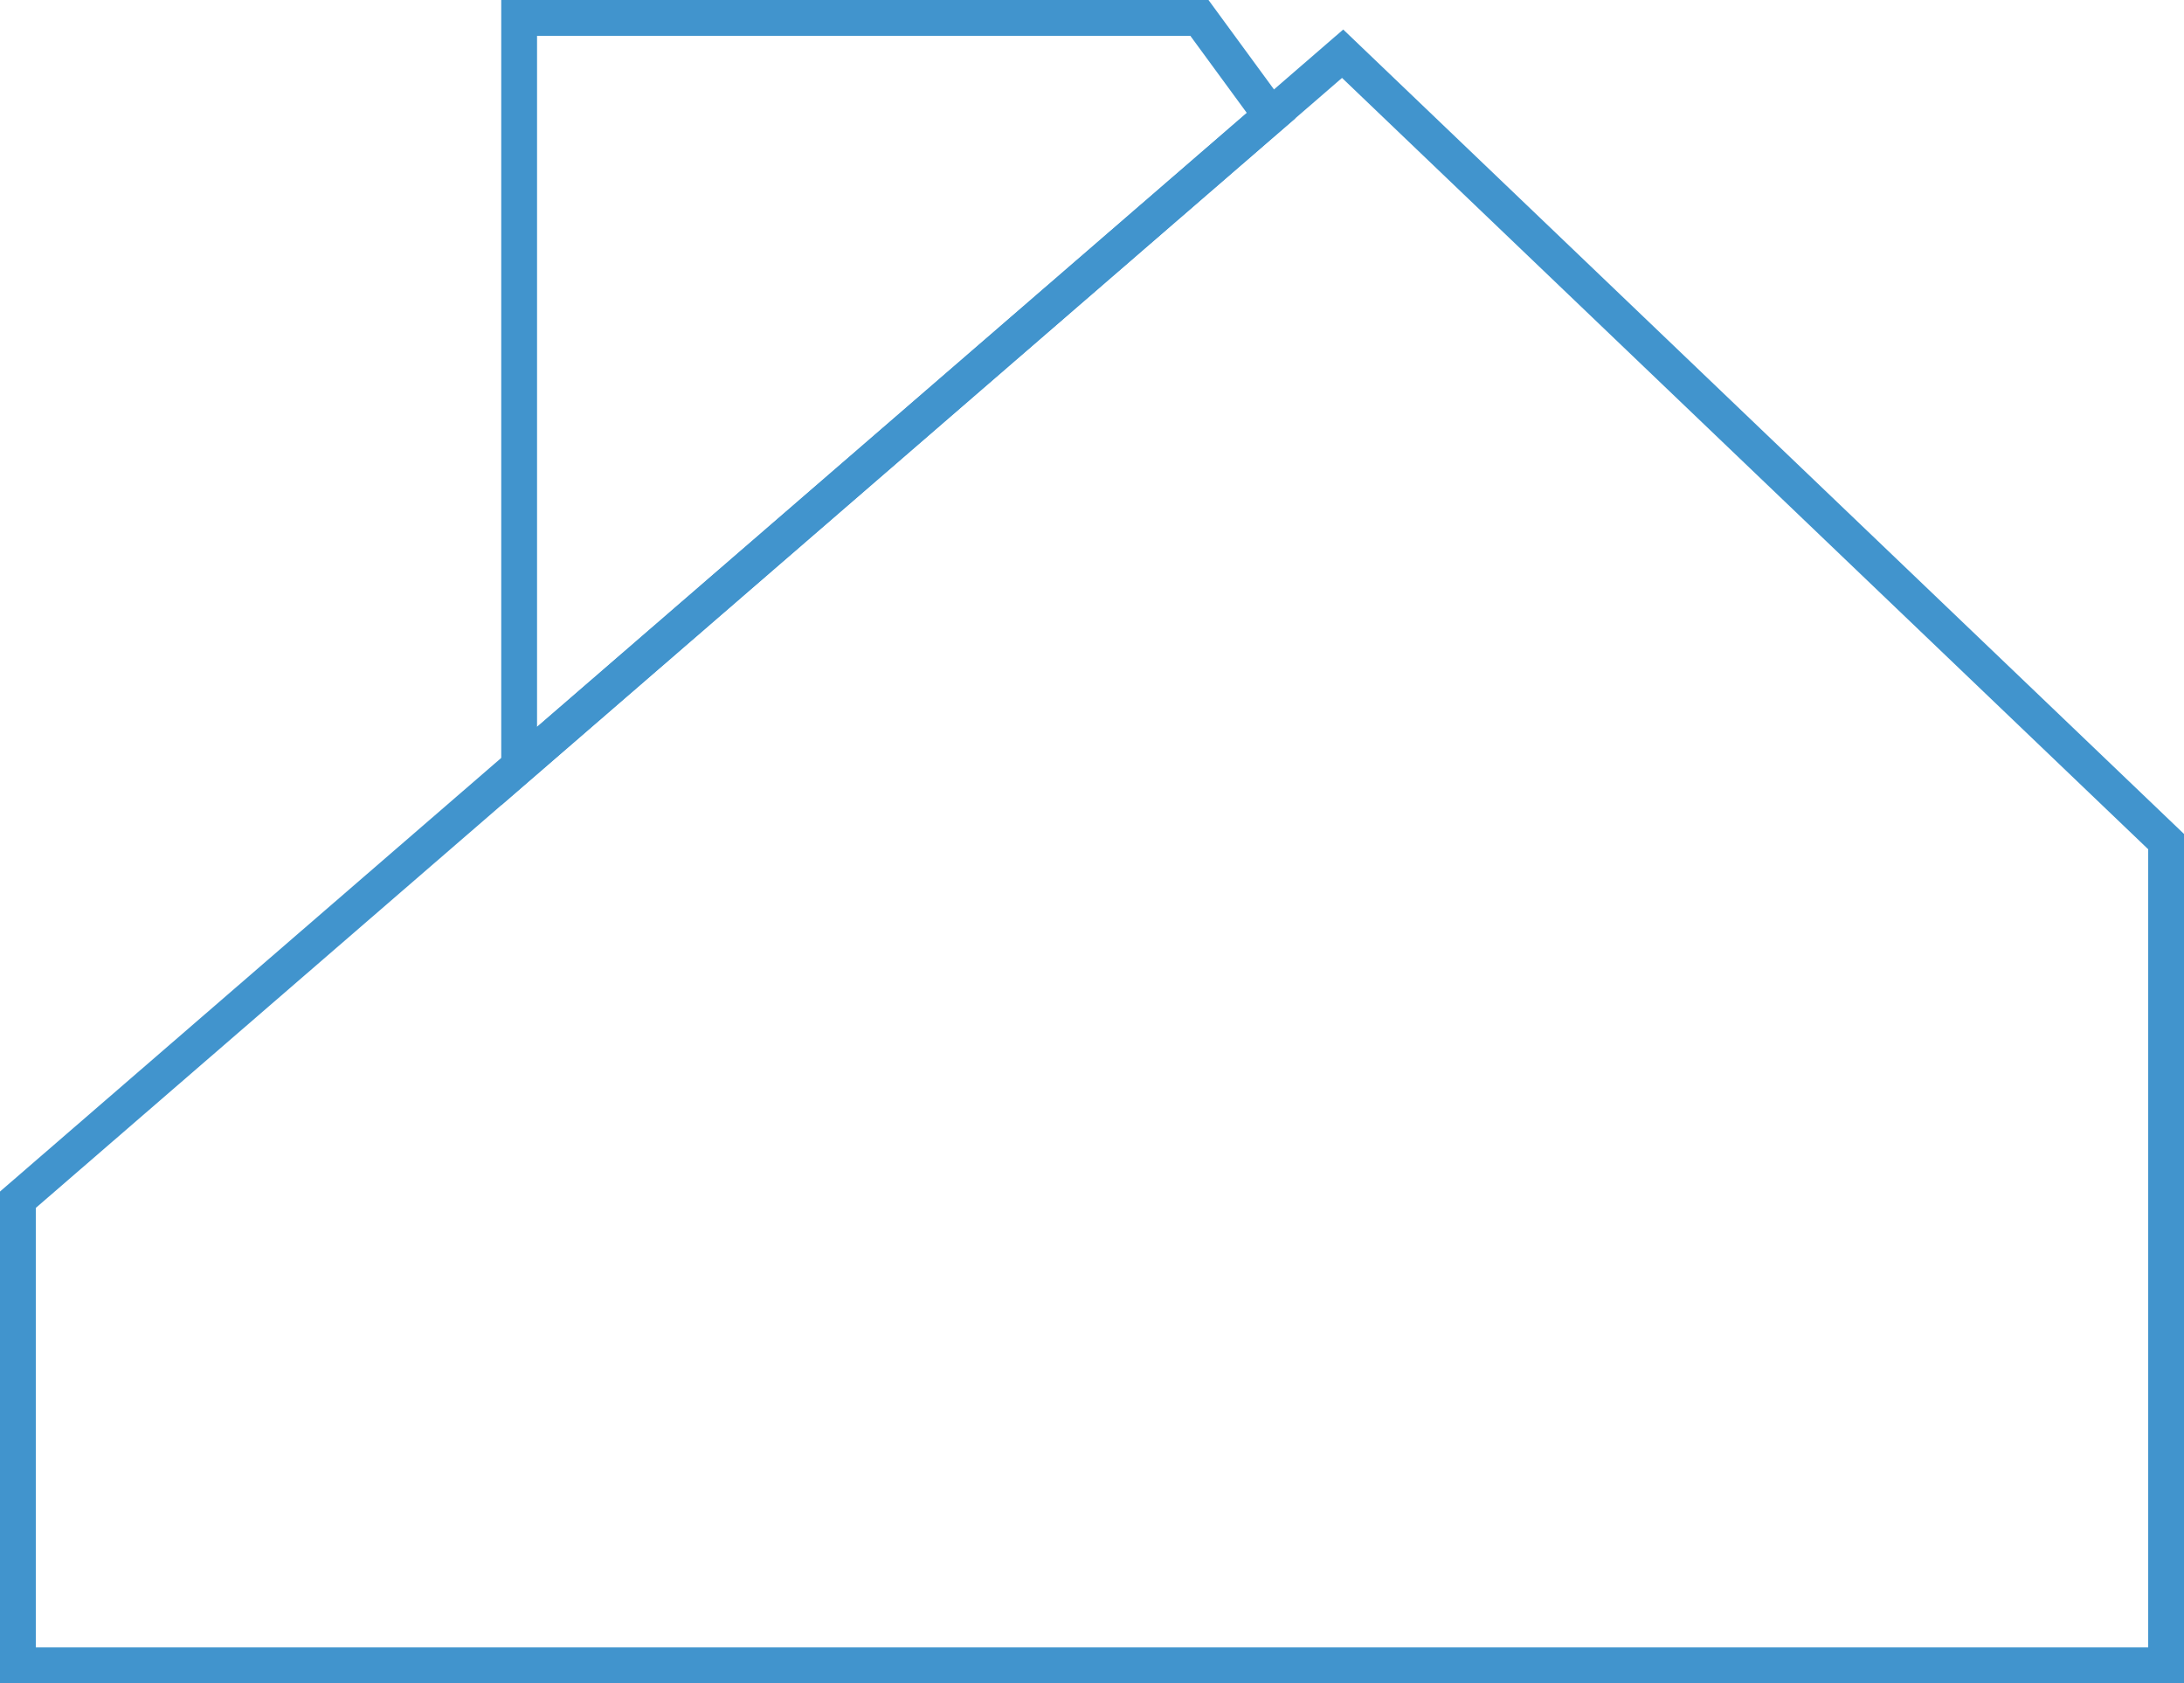
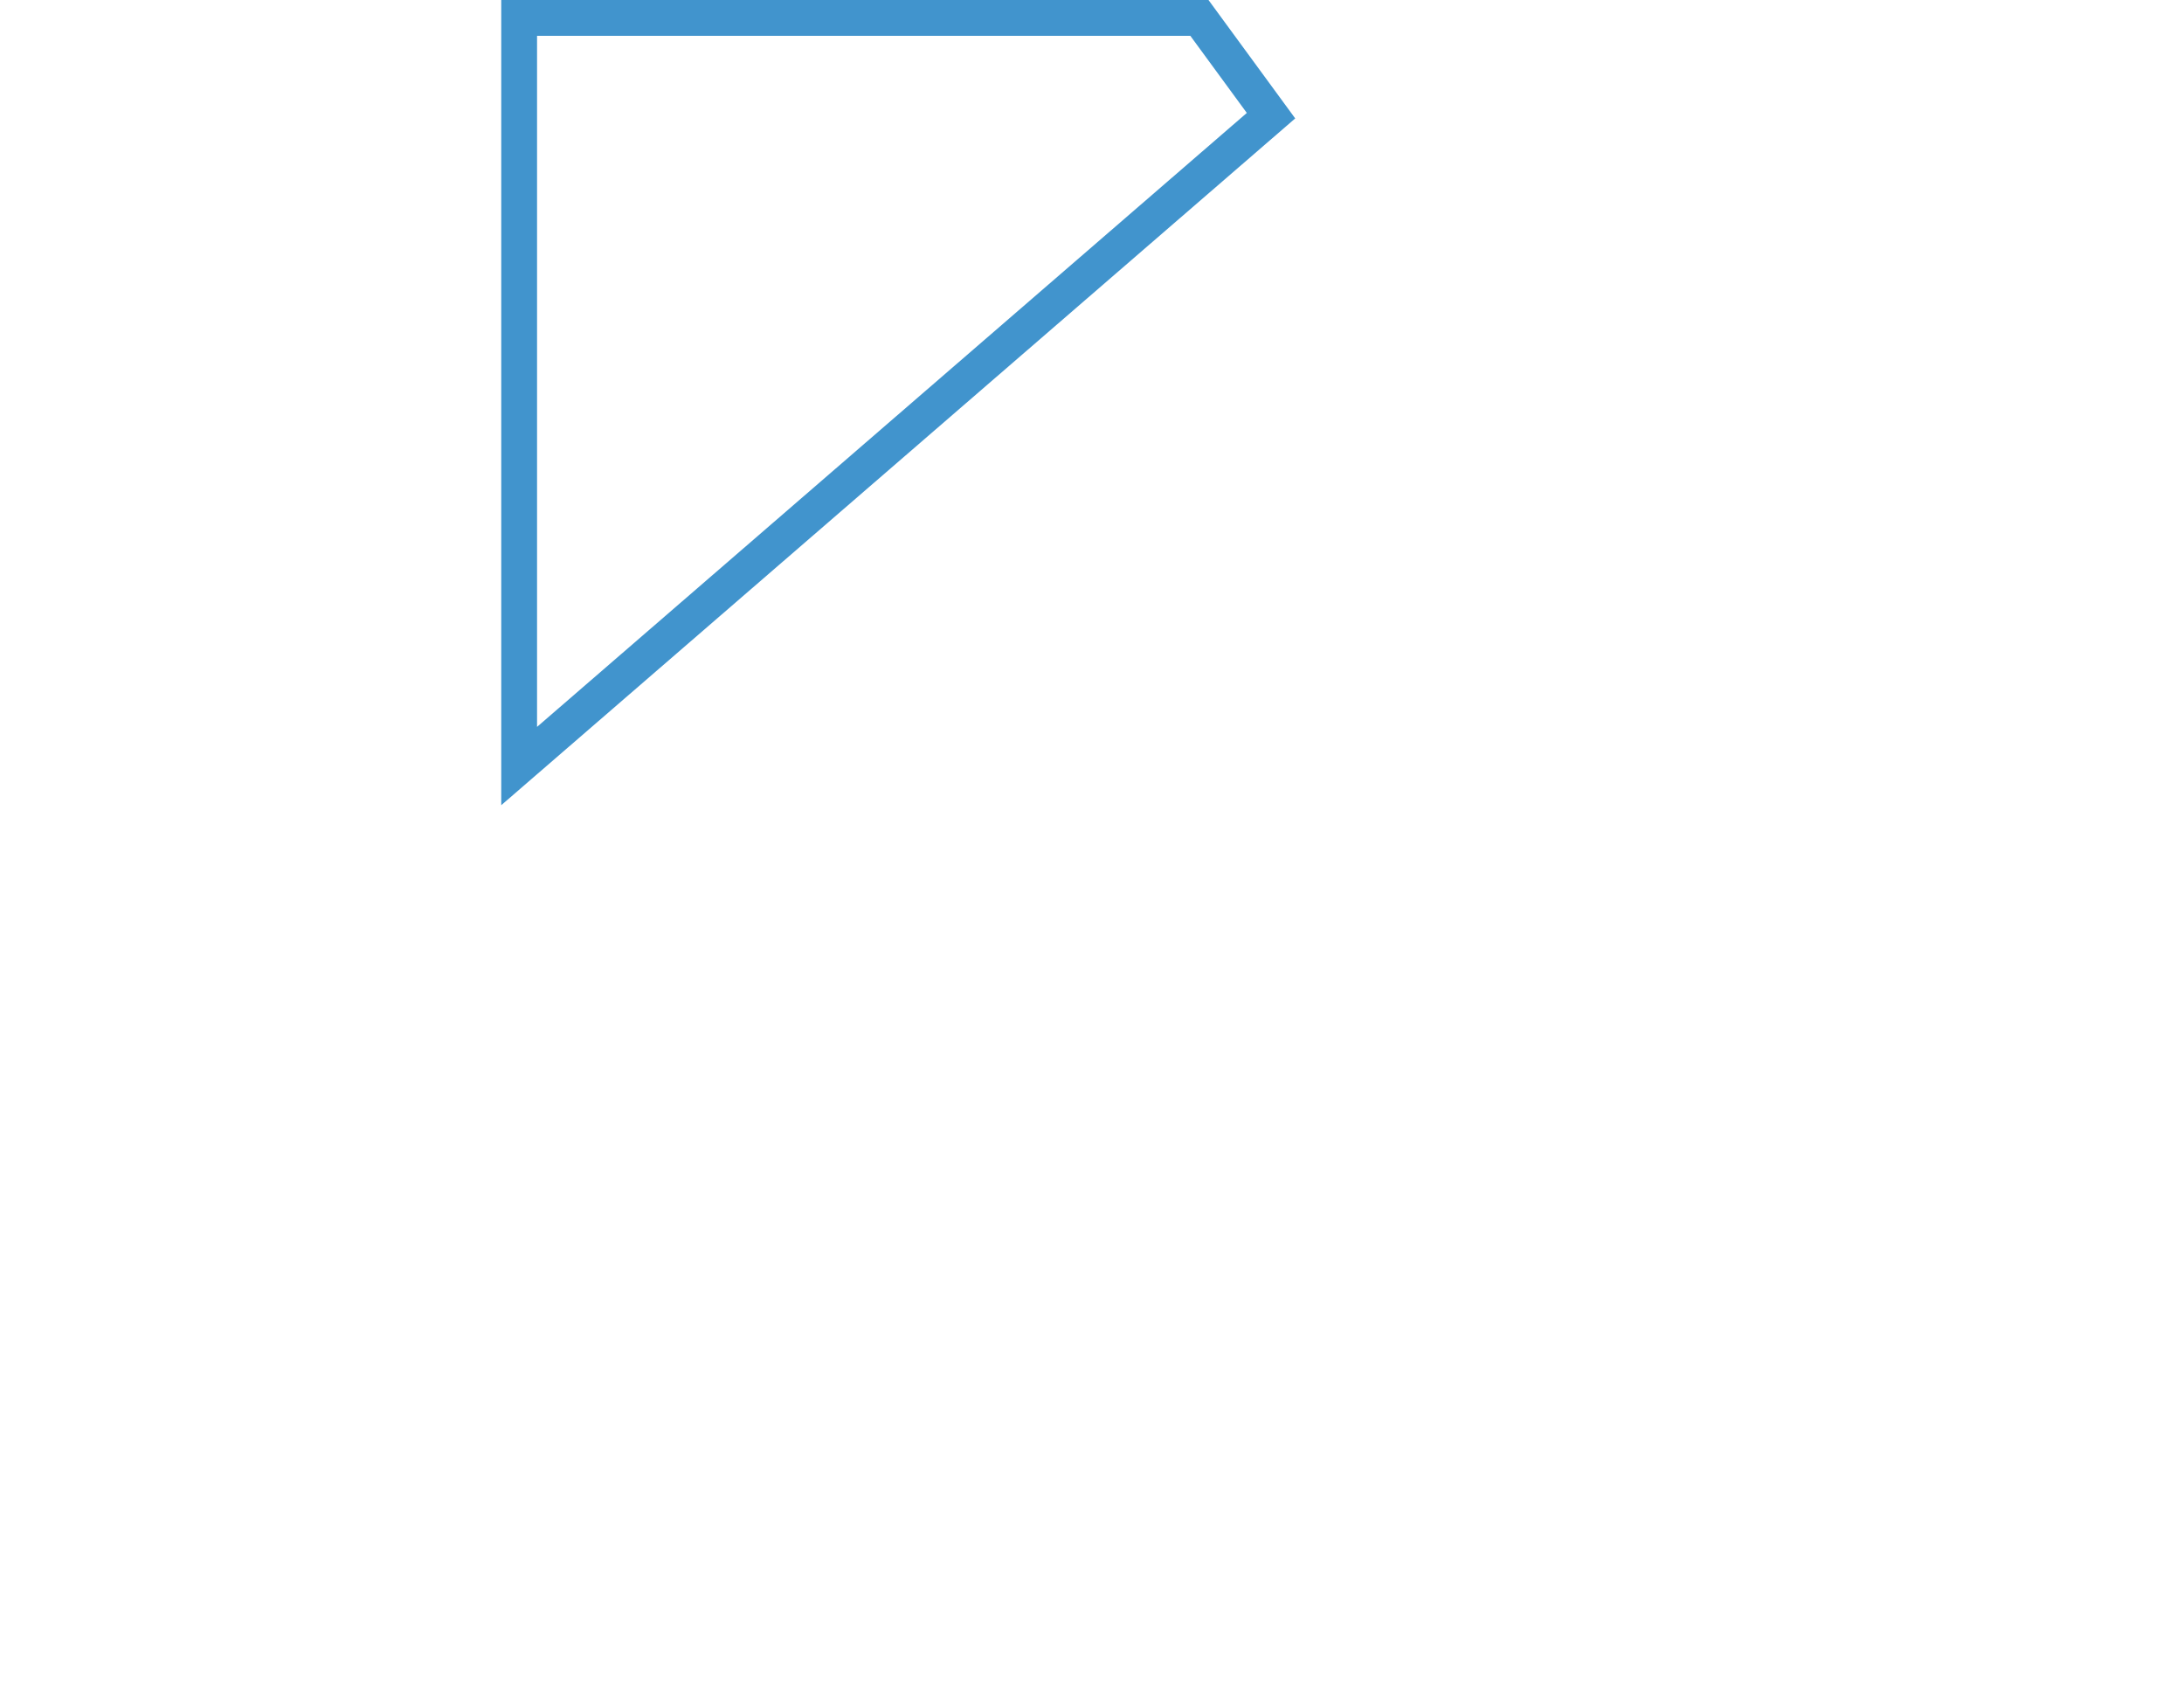
<svg xmlns="http://www.w3.org/2000/svg" width="61" height="47" viewBox="0 0 61 47">
  <defs>
    <style>
      .cls-1 {
        fill: none;
        stroke: #4194cd;
        stroke-miterlimit: 10;
      }
    </style>
  </defs>
  <title>Element 11</title>
  <g id="Ebene_2" data-name="Ebene 2">
    <g id="Ebene_4" data-name="Ebene 4">
      <polygon class="cls-1" points="35.5 3.23 33.5 0.5 14.5 0.5 14.5 21.39 35.5 3.23" />
-       <polygon class="cls-1" points="60.5 46.5 0.5 46.5 0.5 33.5 37.5 1.5 60.5 23.5 60.5 46.5" />
    </g>
  </g>
</svg>